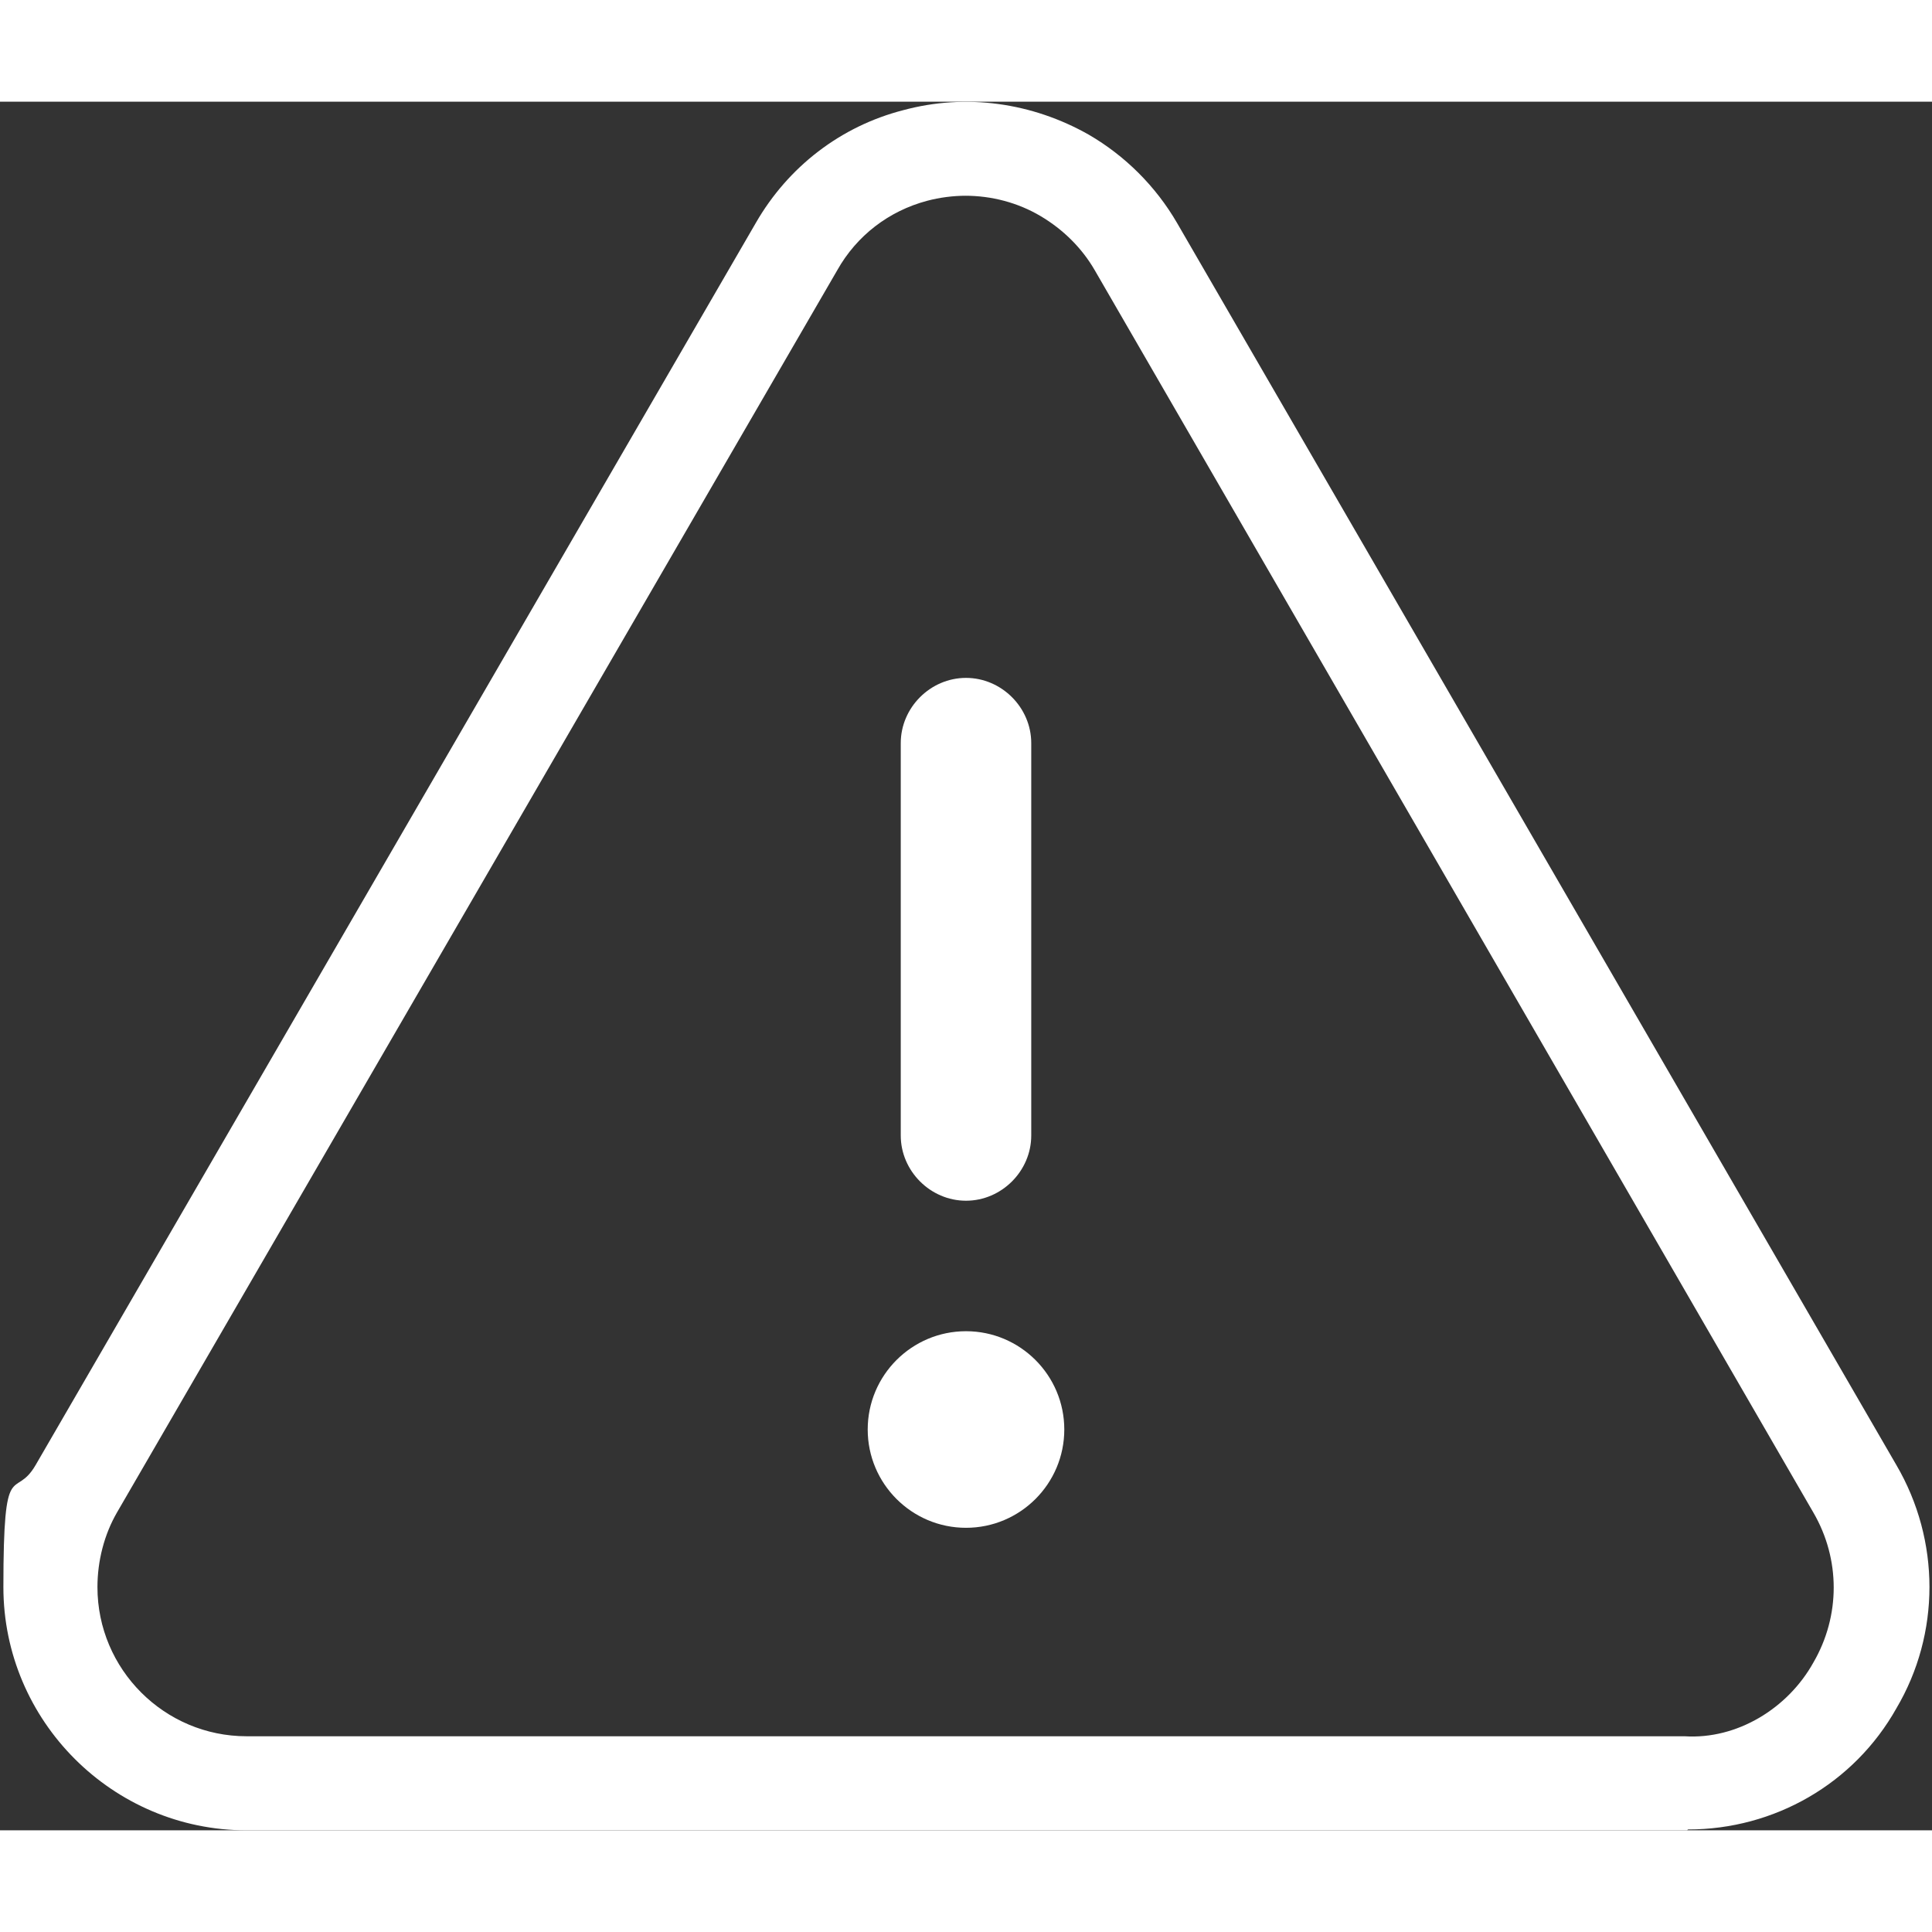
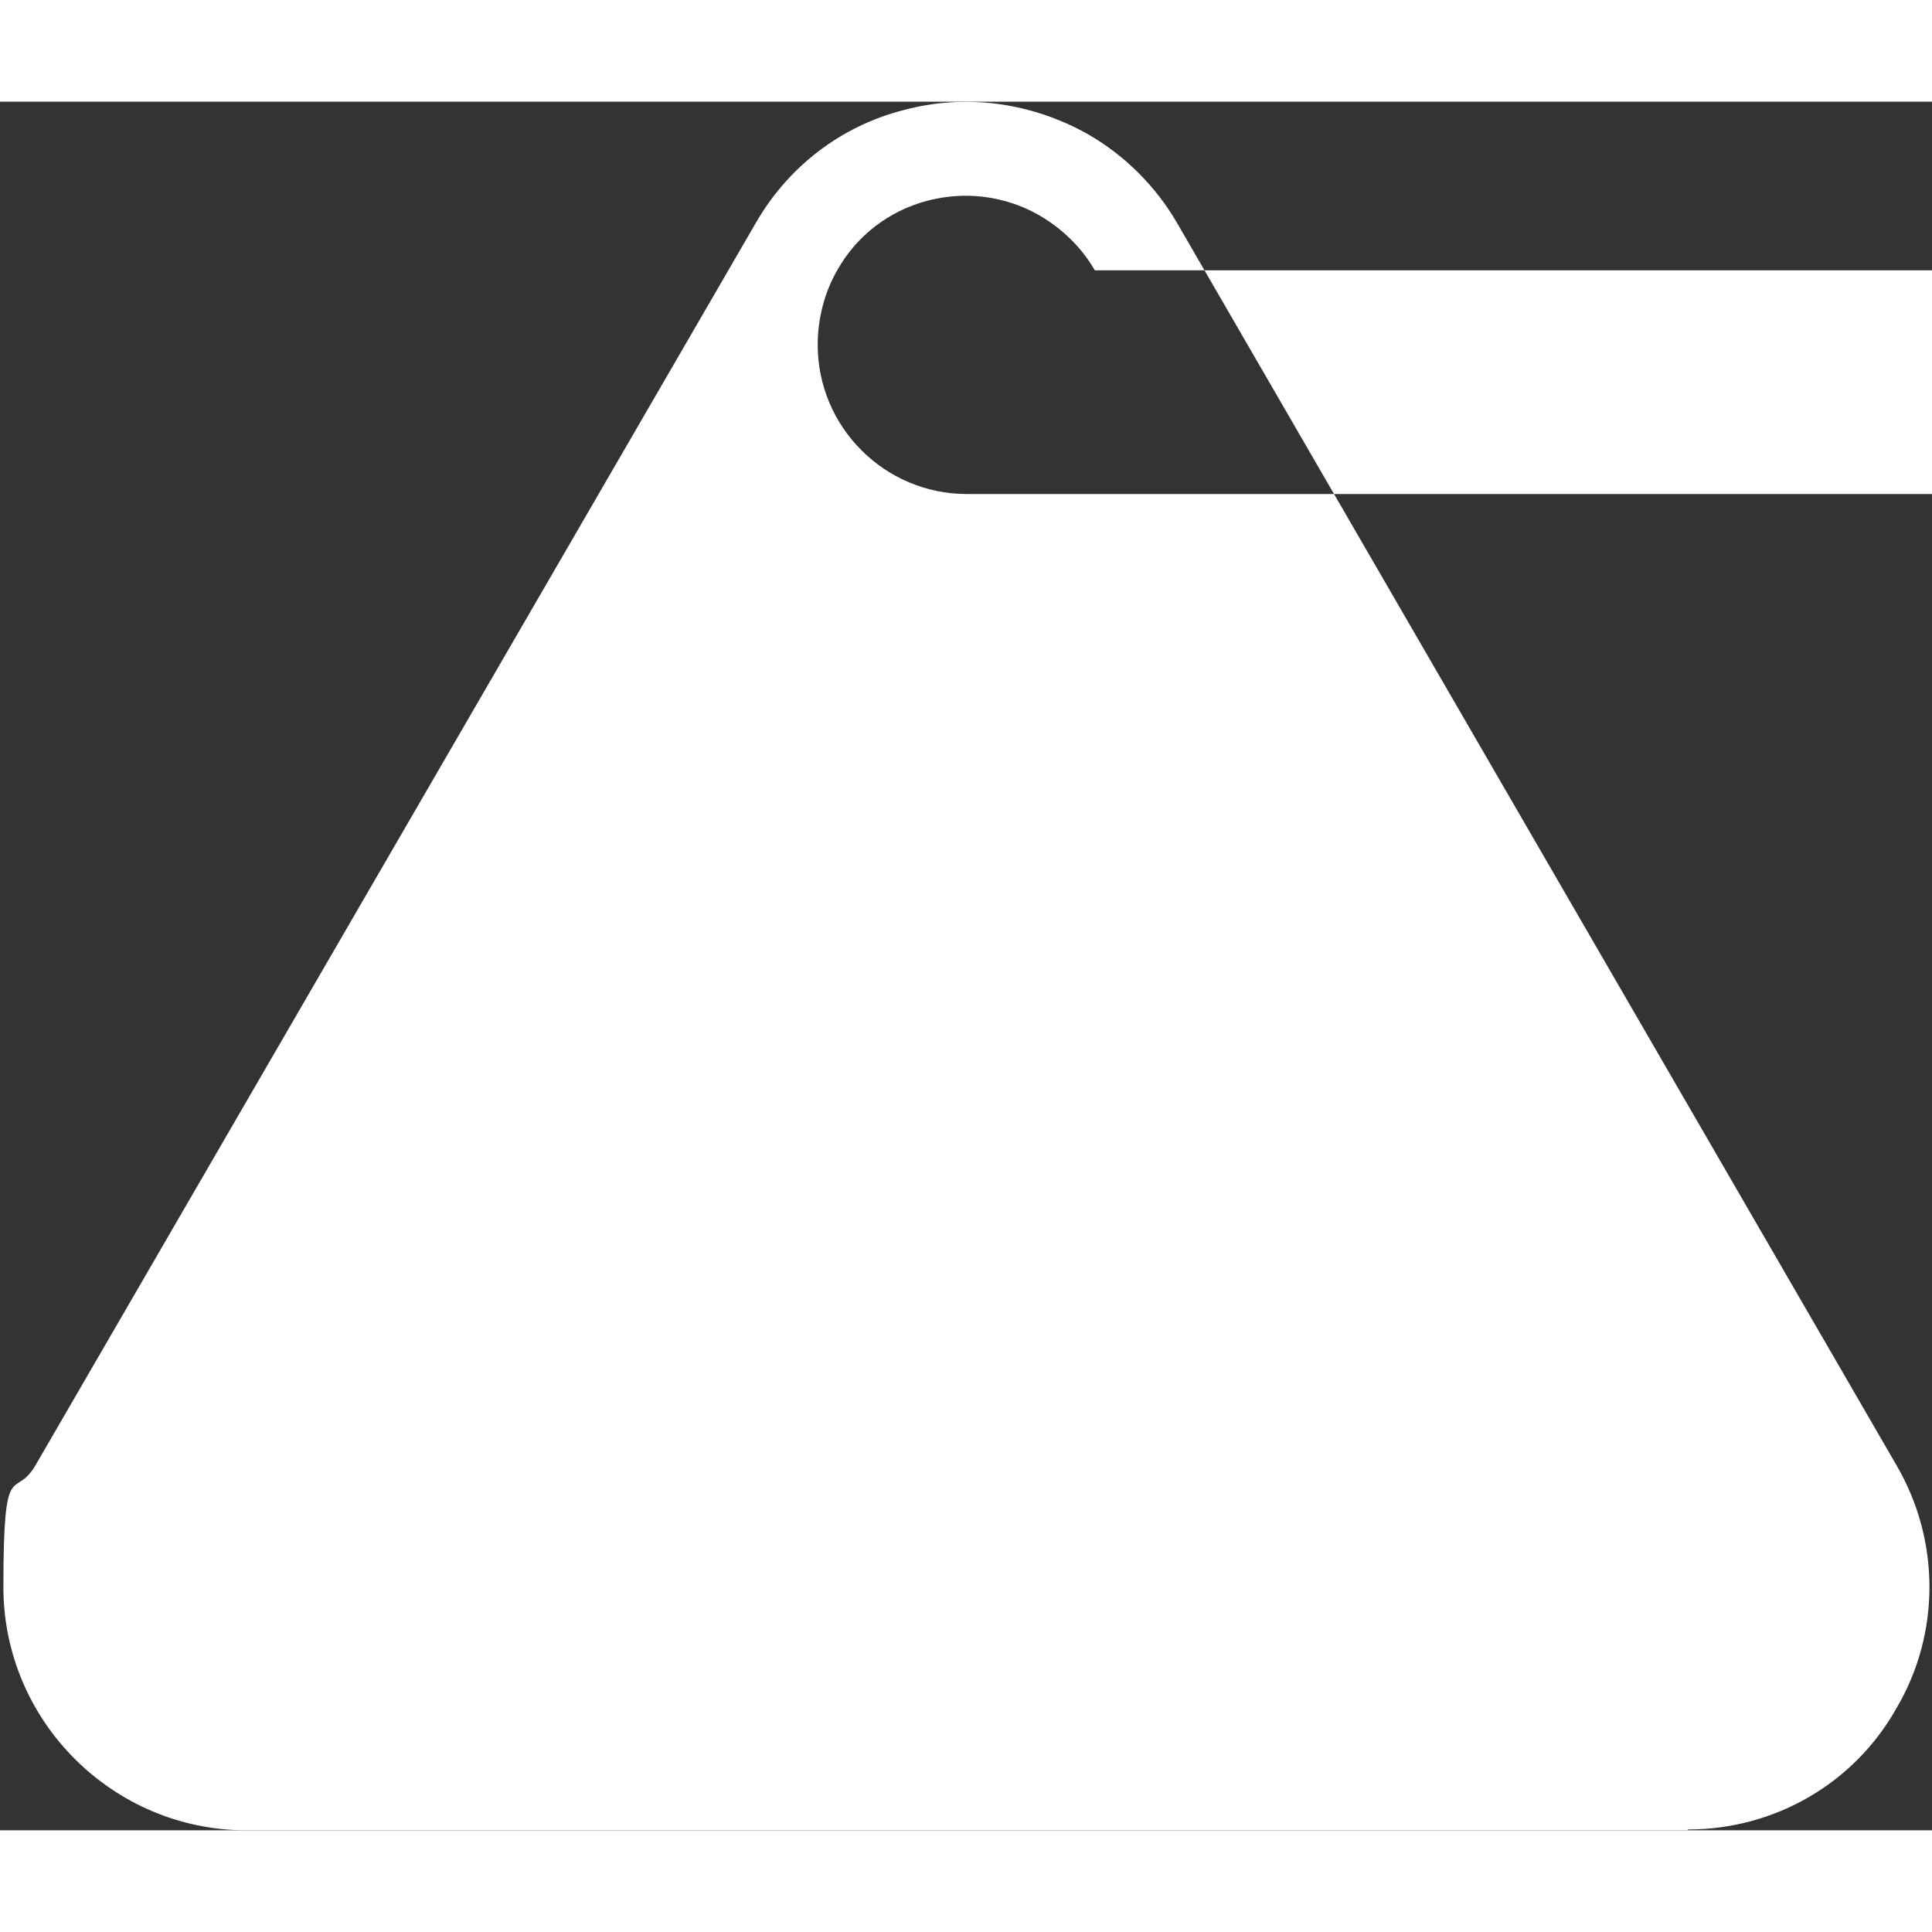
<svg xmlns="http://www.w3.org/2000/svg" id="Flat" version="1.1" width="16" height="16" viewBox="0 0 228 204">
  <rect x="0" y="0" width="228" height="204" fill="#333333" stroke="none" />
  <defs>
    <style>
      .cls-1 {
        fill: #fff;
        stroke-width: 0px;
      }
    </style>
  </defs>
-   <path class="cls-1" d="M199.1,204H29.1c-15.8,0-28.7-12.9-28.7-28.7s1.3-10.1,3.8-14.4L89.2,14.3c3.8-6.6,10-11.4,17.4-13.3,7.4-2,15.2-.9,21.9,2.9,4.3,2.5,7.9,6.1,10.4,10.4l84.9,146.6c5.2,8.9,5.2,19.9,0,28.7-5,8.9-14.4,14.3-24.6,14.3ZM114,11.1c-1.5,0-3.1.2-4.6.6-4.5,1.2-8.3,4.1-10.6,8.2L13.8,166.5c-1.5,2.6-2.3,5.7-2.3,8.8,0,9.7,7.9,17.6,17.6,17.6h169.7c6.2.4,12.2-3.3,15.2-8.7h0c3.2-5.5,3.2-12.2,0-17.7L129.2,19.9c-1.5-2.6-3.7-4.8-6.4-6.4-2.7-1.6-5.8-2.4-8.9-2.4Z" />
+   <path class="cls-1" d="M199.1,204H29.1c-15.8,0-28.7-12.9-28.7-28.7s1.3-10.1,3.8-14.4L89.2,14.3c3.8-6.6,10-11.4,17.4-13.3,7.4-2,15.2-.9,21.9,2.9,4.3,2.5,7.9,6.1,10.4,10.4l84.9,146.6c5.2,8.9,5.2,19.9,0,28.7-5,8.9-14.4,14.3-24.6,14.3ZM114,11.1c-1.5,0-3.1.2-4.6.6-4.5,1.2-8.3,4.1-10.6,8.2c-1.5,2.6-2.3,5.7-2.3,8.8,0,9.7,7.9,17.6,17.6,17.6h169.7c6.2.4,12.2-3.3,15.2-8.7h0c3.2-5.5,3.2-12.2,0-17.7L129.2,19.9c-1.5-2.6-3.7-4.8-6.4-6.4-2.7-1.6-5.8-2.4-8.9-2.4Z" />
  <g>
    <path class="cls-1" d="M106.3,122v-46.3c0-4.2,3.5-7.7,7.7-7.7s7.7,3.5,7.7,7.7v46.3c0,4.2-3.5,7.7-7.7,7.7s-7.7-3.5-7.7-7.7Z" />
-     <path class="cls-1" d="M114,145.1c-6.4,0-11.6,5.2-11.6,11.6s5.2,11.6,11.6,11.6,11.6-5.2,11.6-11.6-5.2-11.6-11.6-11.6Z" />
  </g>
</svg>